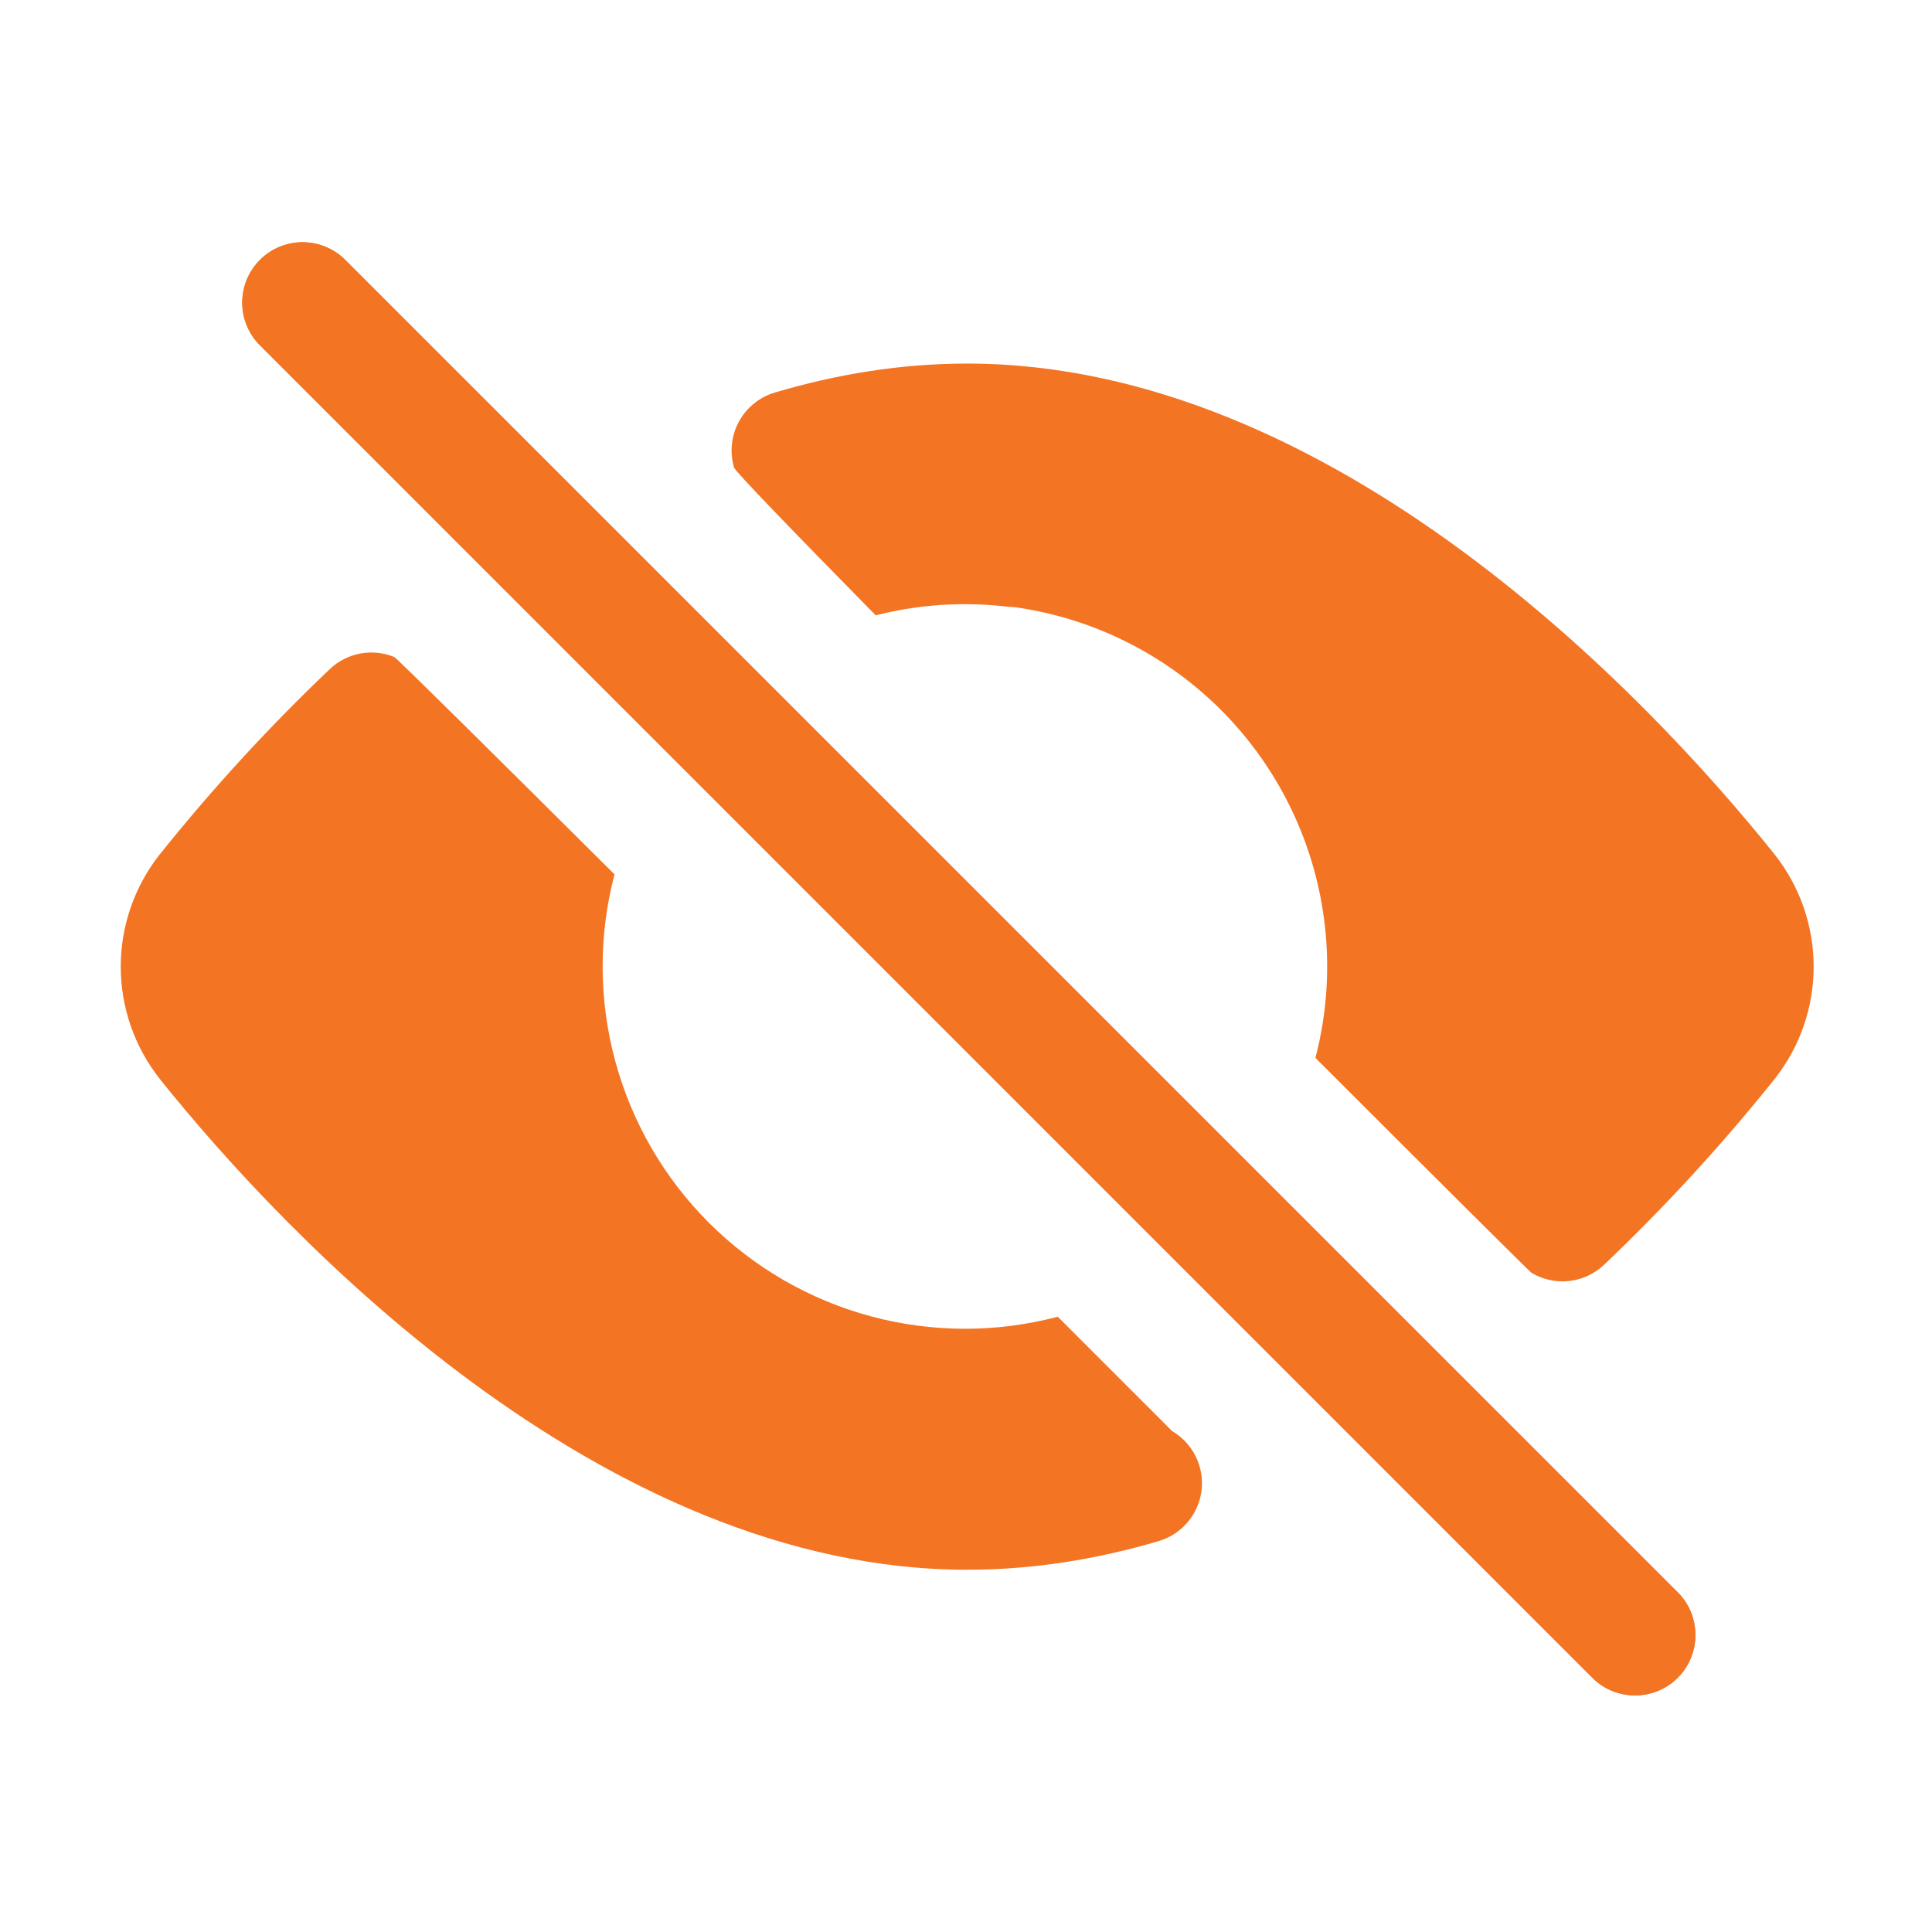
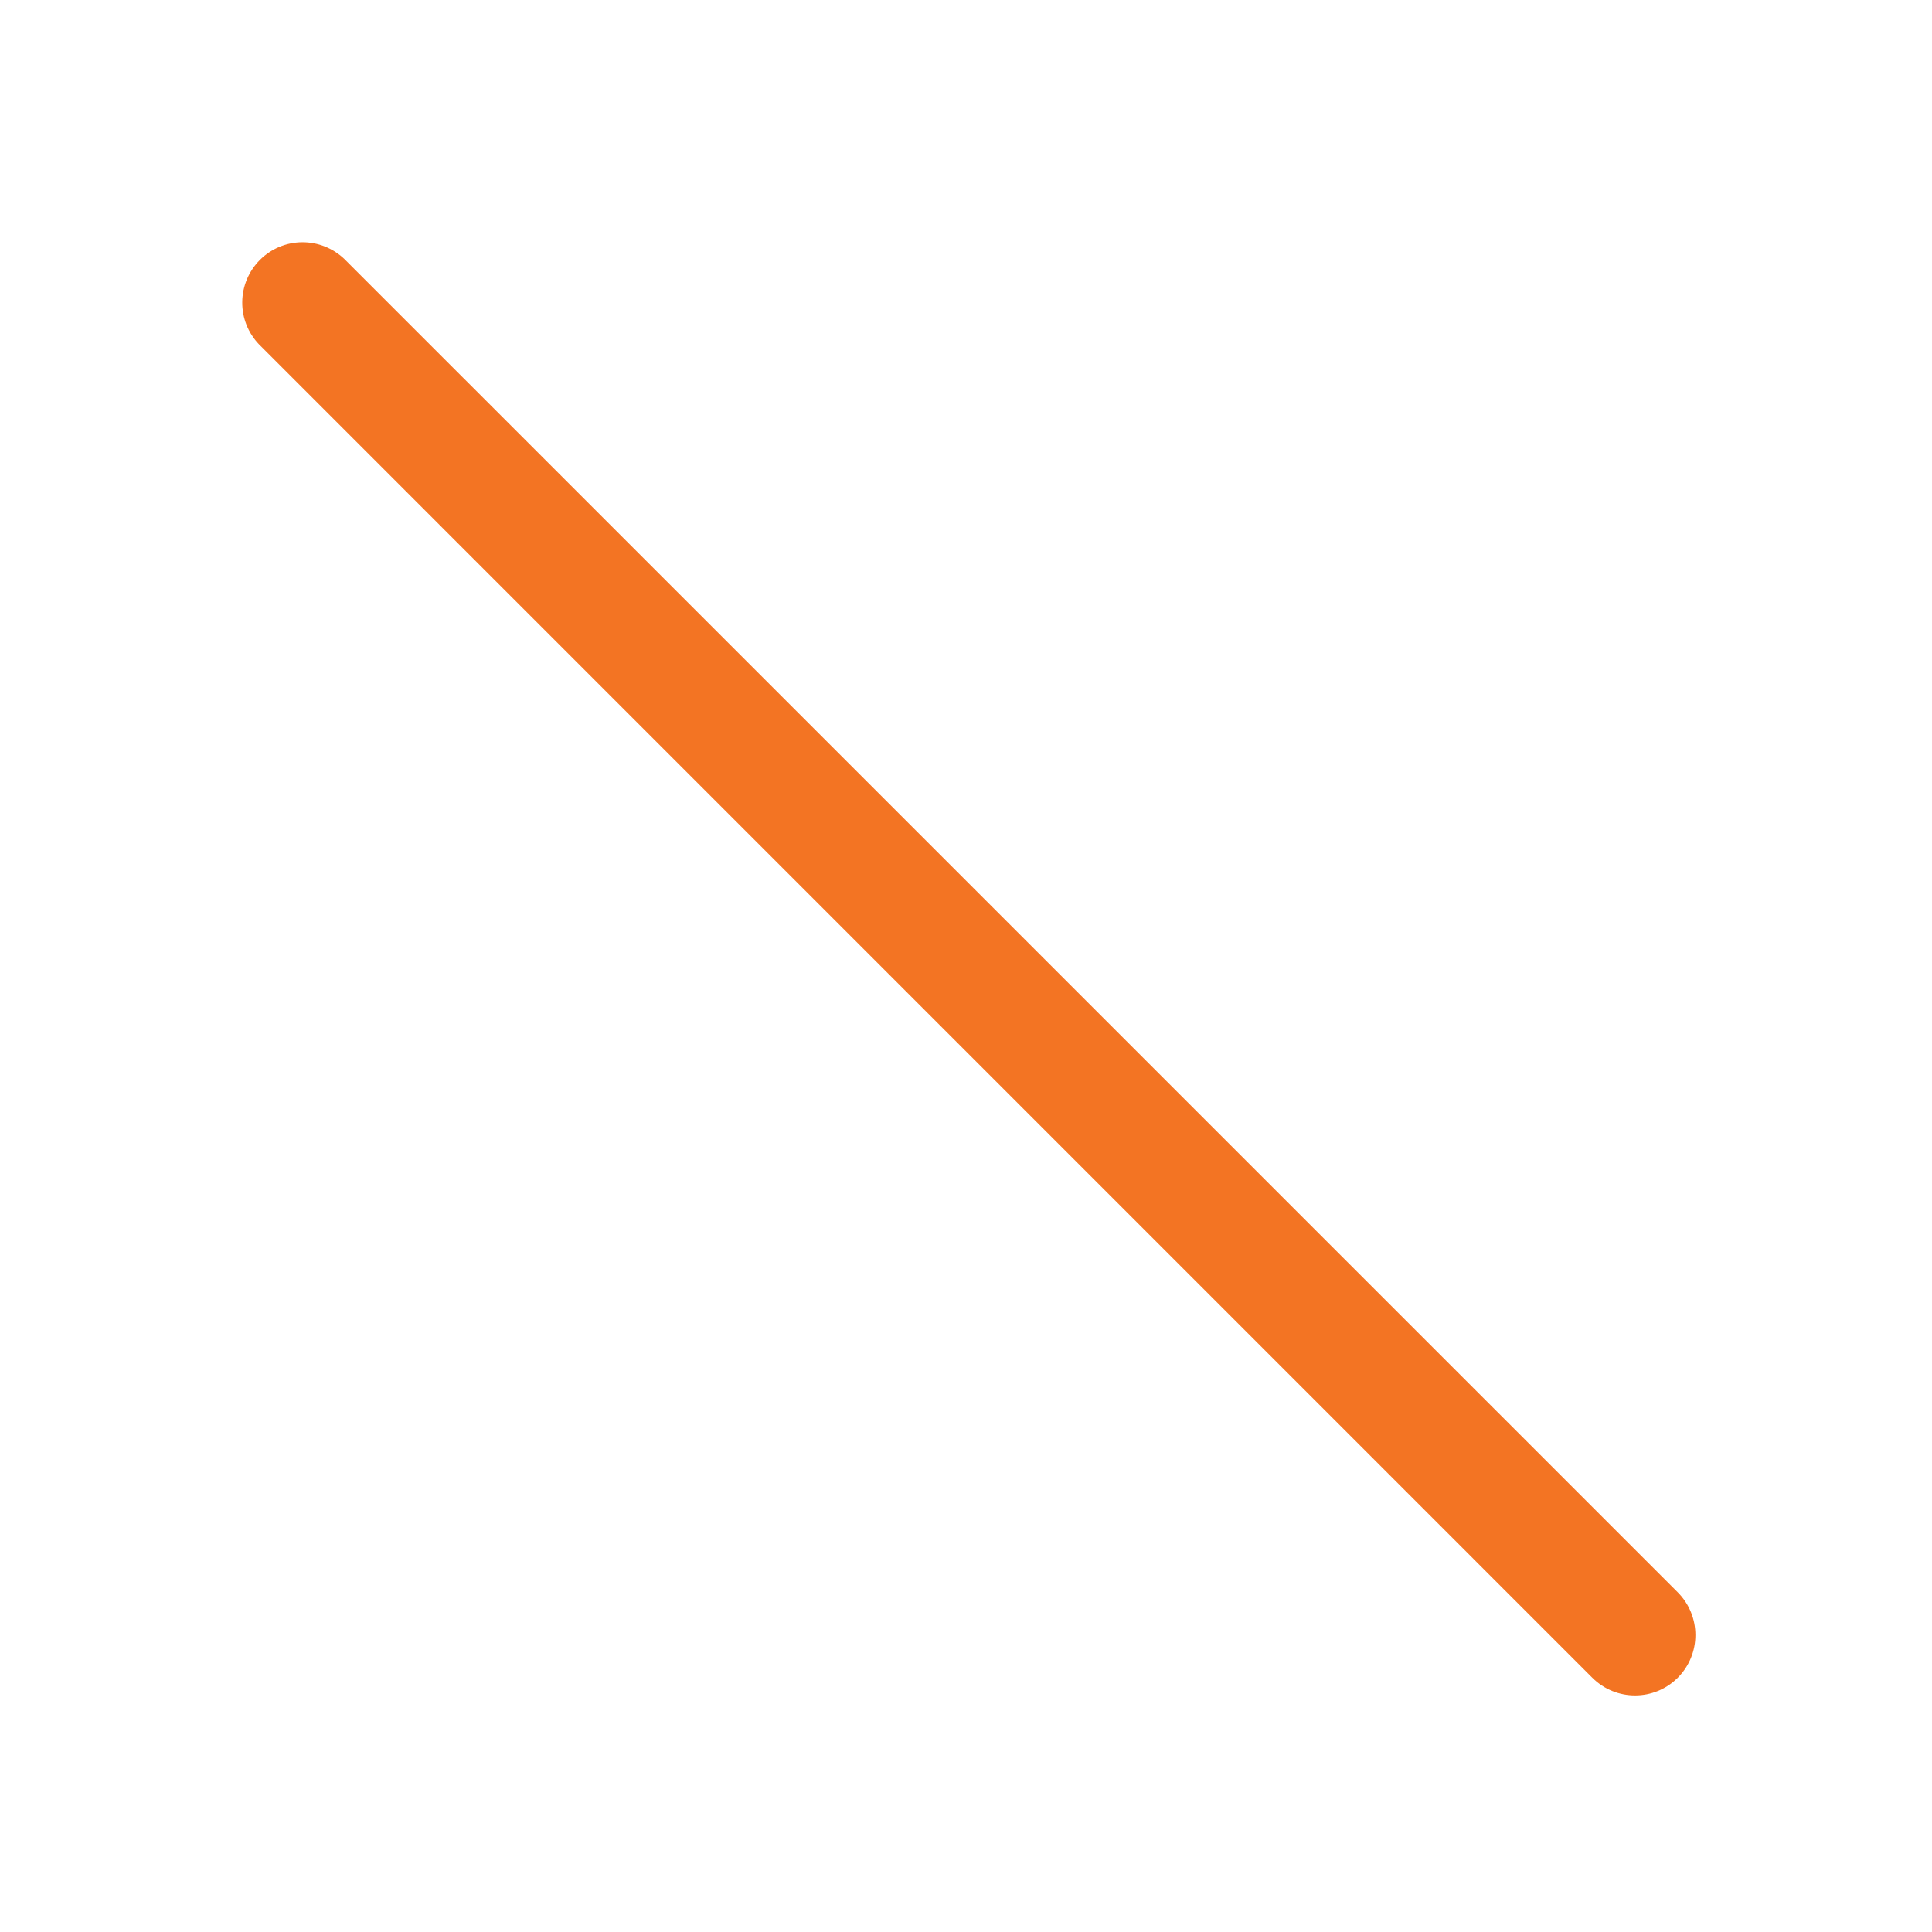
<svg xmlns="http://www.w3.org/2000/svg" width="60" height="60" viewBox="0 0 60 60" fill="none">
  <path fill-rule="evenodd" clip-rule="evenodd" d="M8.049 10.7L49.451 52.104C50.184 52.836 51.371 52.836 52.104 52.104C52.835 51.371 52.835 50.184 52.104 49.451L10.7 8.049C10.346 7.708 9.873 7.519 9.381 7.523C8.89 7.527 8.419 7.724 8.072 8.072C7.724 8.42 7.527 8.89 7.523 9.382C7.518 9.873 7.707 10.347 8.049 10.7Z" fill="#F37423" />
-   <path fill-rule="evenodd" clip-rule="evenodd" d="M8.049 10.7L49.451 52.104C50.184 52.836 51.371 52.836 52.104 52.104C52.836 51.371 52.836 50.184 52.104 49.451L10.7 8.049C10.347 7.708 9.873 7.519 9.382 7.523C8.89 7.527 8.42 7.724 8.072 8.072C7.724 8.42 7.527 8.89 7.523 9.382C7.519 9.873 7.708 10.347 8.049 10.7ZM32.85 40.892C30.948 41.395 28.946 41.391 27.046 40.88C25.146 40.368 23.413 39.368 22.02 37.978C20.627 36.588 19.623 34.857 19.108 32.957C18.592 31.058 18.584 29.057 19.084 27.154C15.259 23.347 12.304 20.421 12.244 20.404C11.909 20.267 11.543 20.23 11.188 20.296C10.833 20.363 10.505 20.53 10.243 20.779C8.354 22.576 6.59 24.499 4.961 26.535L4.95 26.548C4.172 27.539 3.75 28.762 3.75 30.021C3.75 31.28 4.174 32.503 4.952 33.493L4.961 33.506C8.871 38.392 18.679 48.75 30.037 48.75C32.079 48.75 34.071 48.425 35.987 47.859C36.337 47.755 36.649 47.551 36.885 47.272C37.121 46.993 37.27 46.651 37.315 46.289C37.359 45.926 37.296 45.558 37.134 45.231C36.972 44.903 36.718 44.63 36.403 44.445L32.85 40.892ZM27.197 19.11C28.548 18.766 29.951 18.677 31.335 18.847C31.424 18.848 31.513 18.855 31.601 18.868C34.02 19.227 36.256 20.362 37.973 22.103C39.689 23.845 40.793 26.097 41.117 28.52C41.311 29.968 41.221 31.44 40.852 32.854C44.64 36.641 47.522 39.51 47.563 39.529C47.914 39.738 48.324 39.828 48.731 39.783C49.137 39.737 49.518 39.561 49.815 39.279C51.71 37.477 53.481 35.548 55.115 33.506L55.125 33.493C55.903 32.502 56.325 31.279 56.325 30.02C56.324 28.761 55.901 27.538 55.123 26.548L55.114 26.537C51.204 21.649 41.398 11.291 30.037 11.291C27.986 11.291 25.987 11.619 24.062 12.191C23.585 12.333 23.184 12.658 22.947 13.095C22.71 13.532 22.657 14.045 22.798 14.522C22.834 14.642 24.609 16.479 27.197 19.11Z" fill="#F37423" />
</svg>